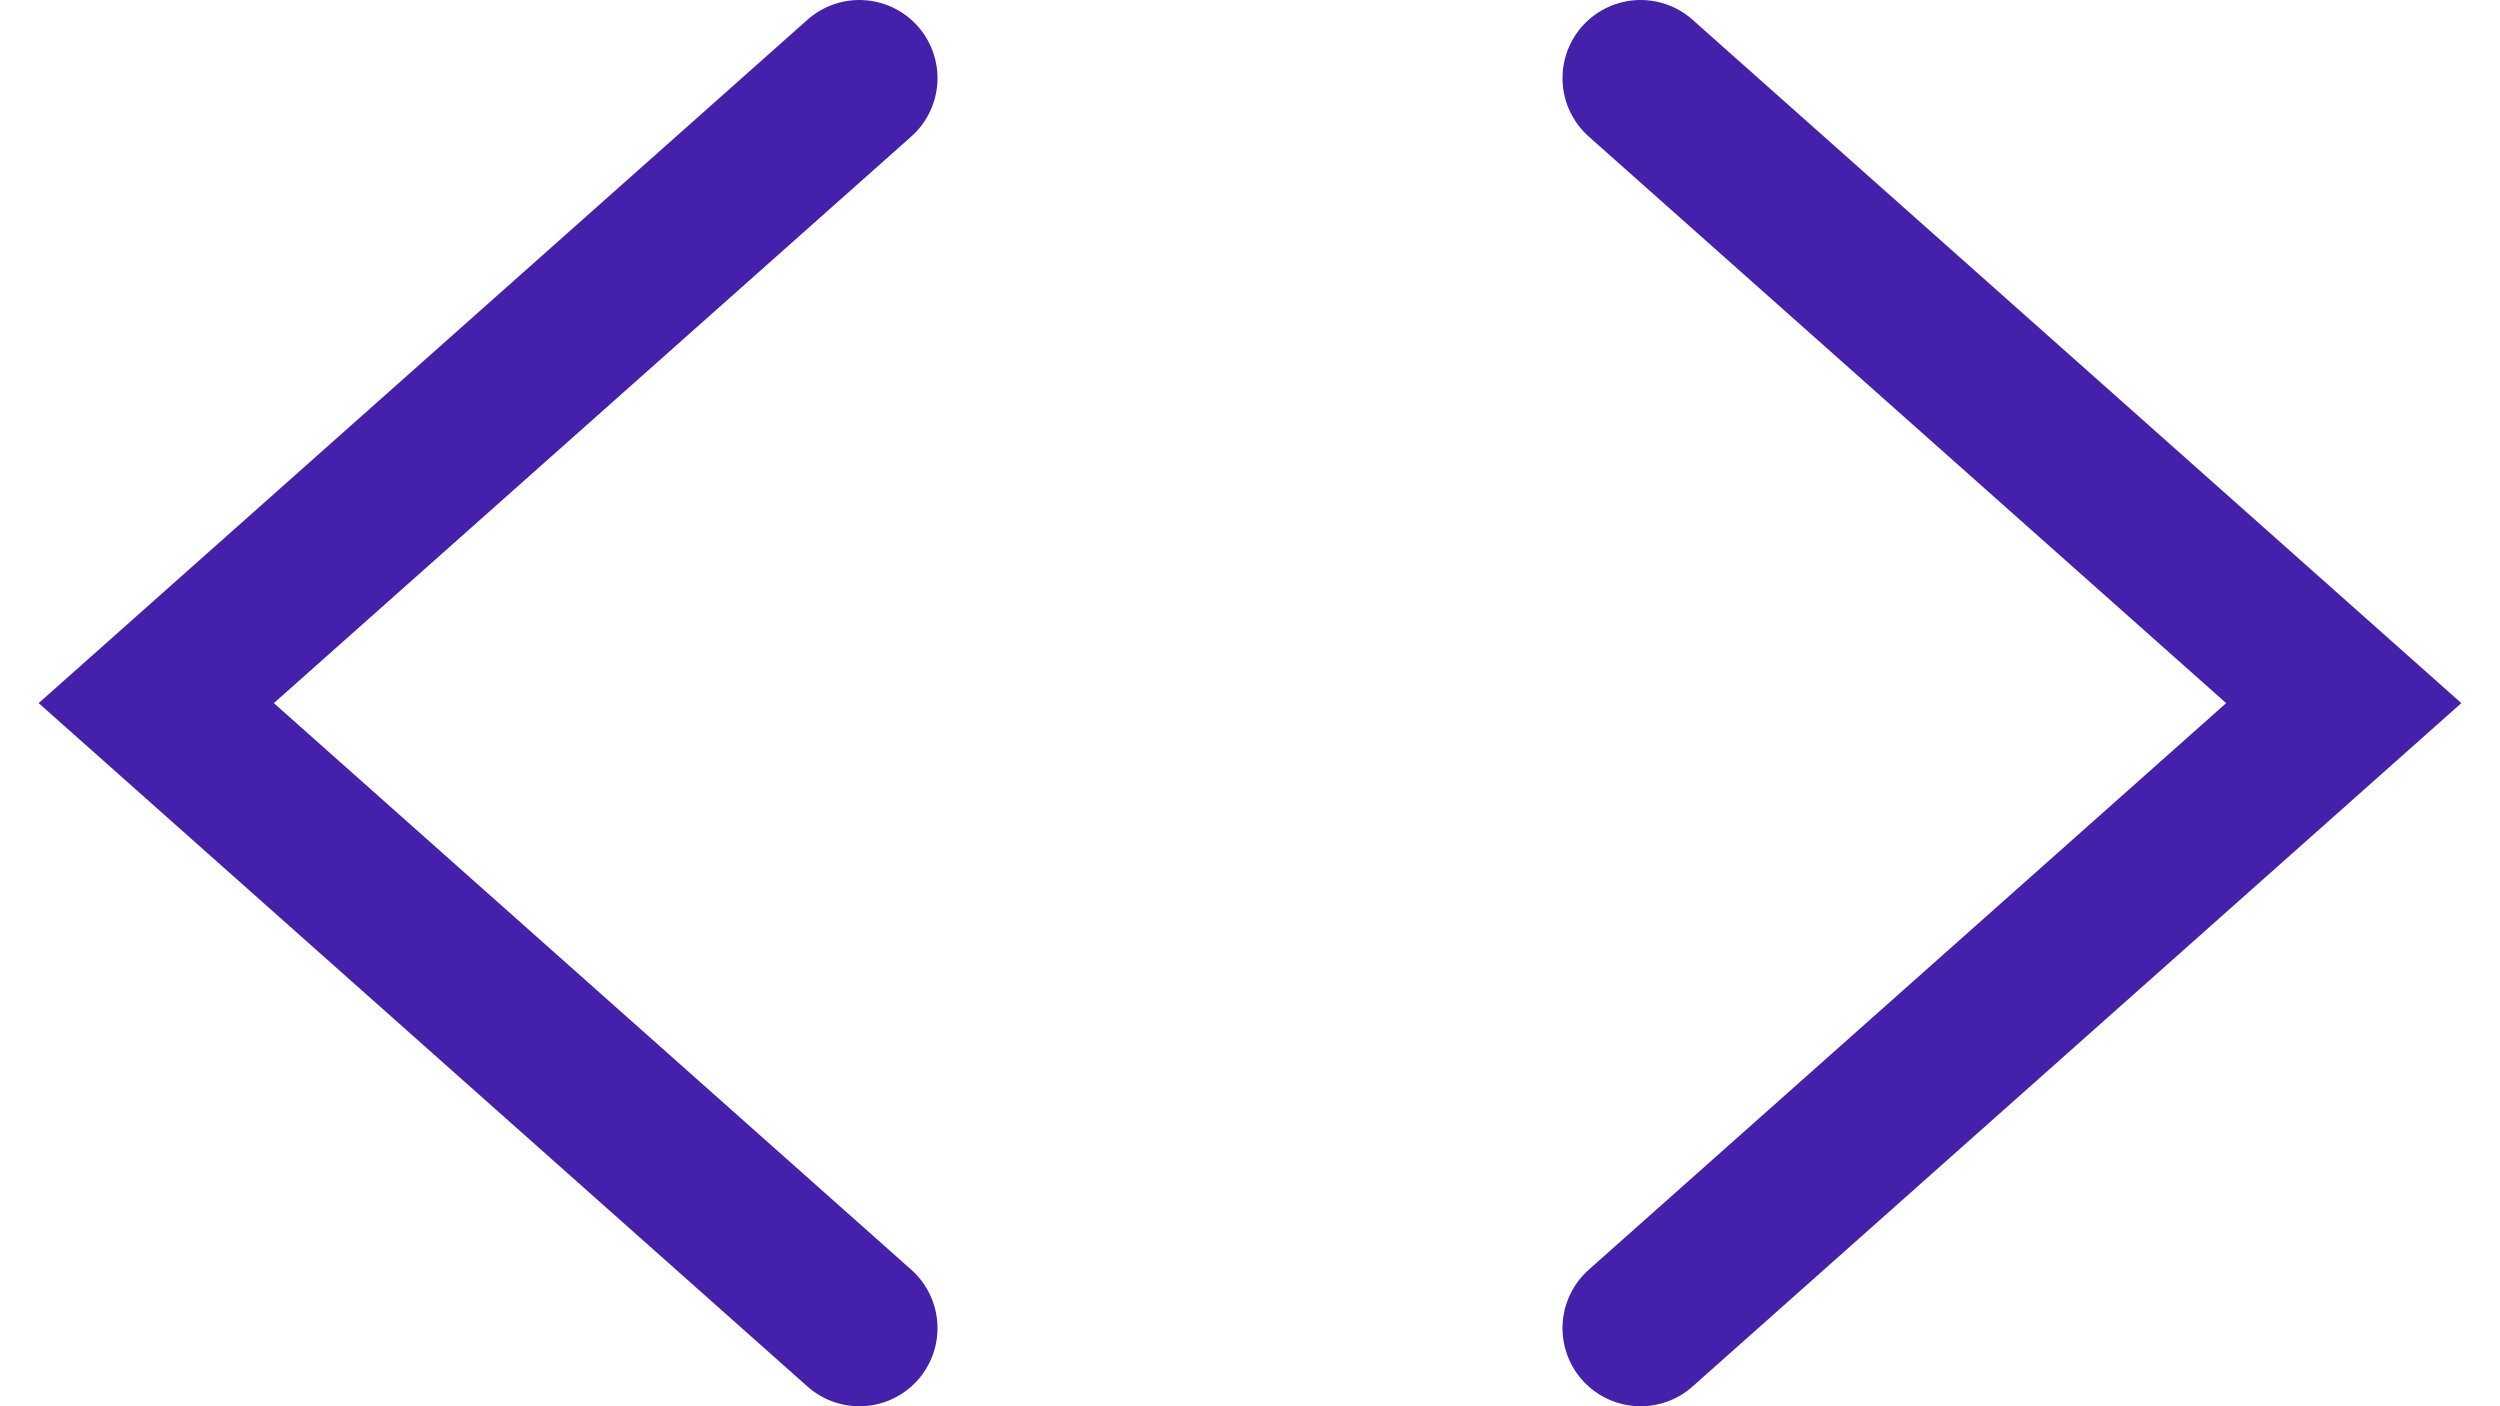
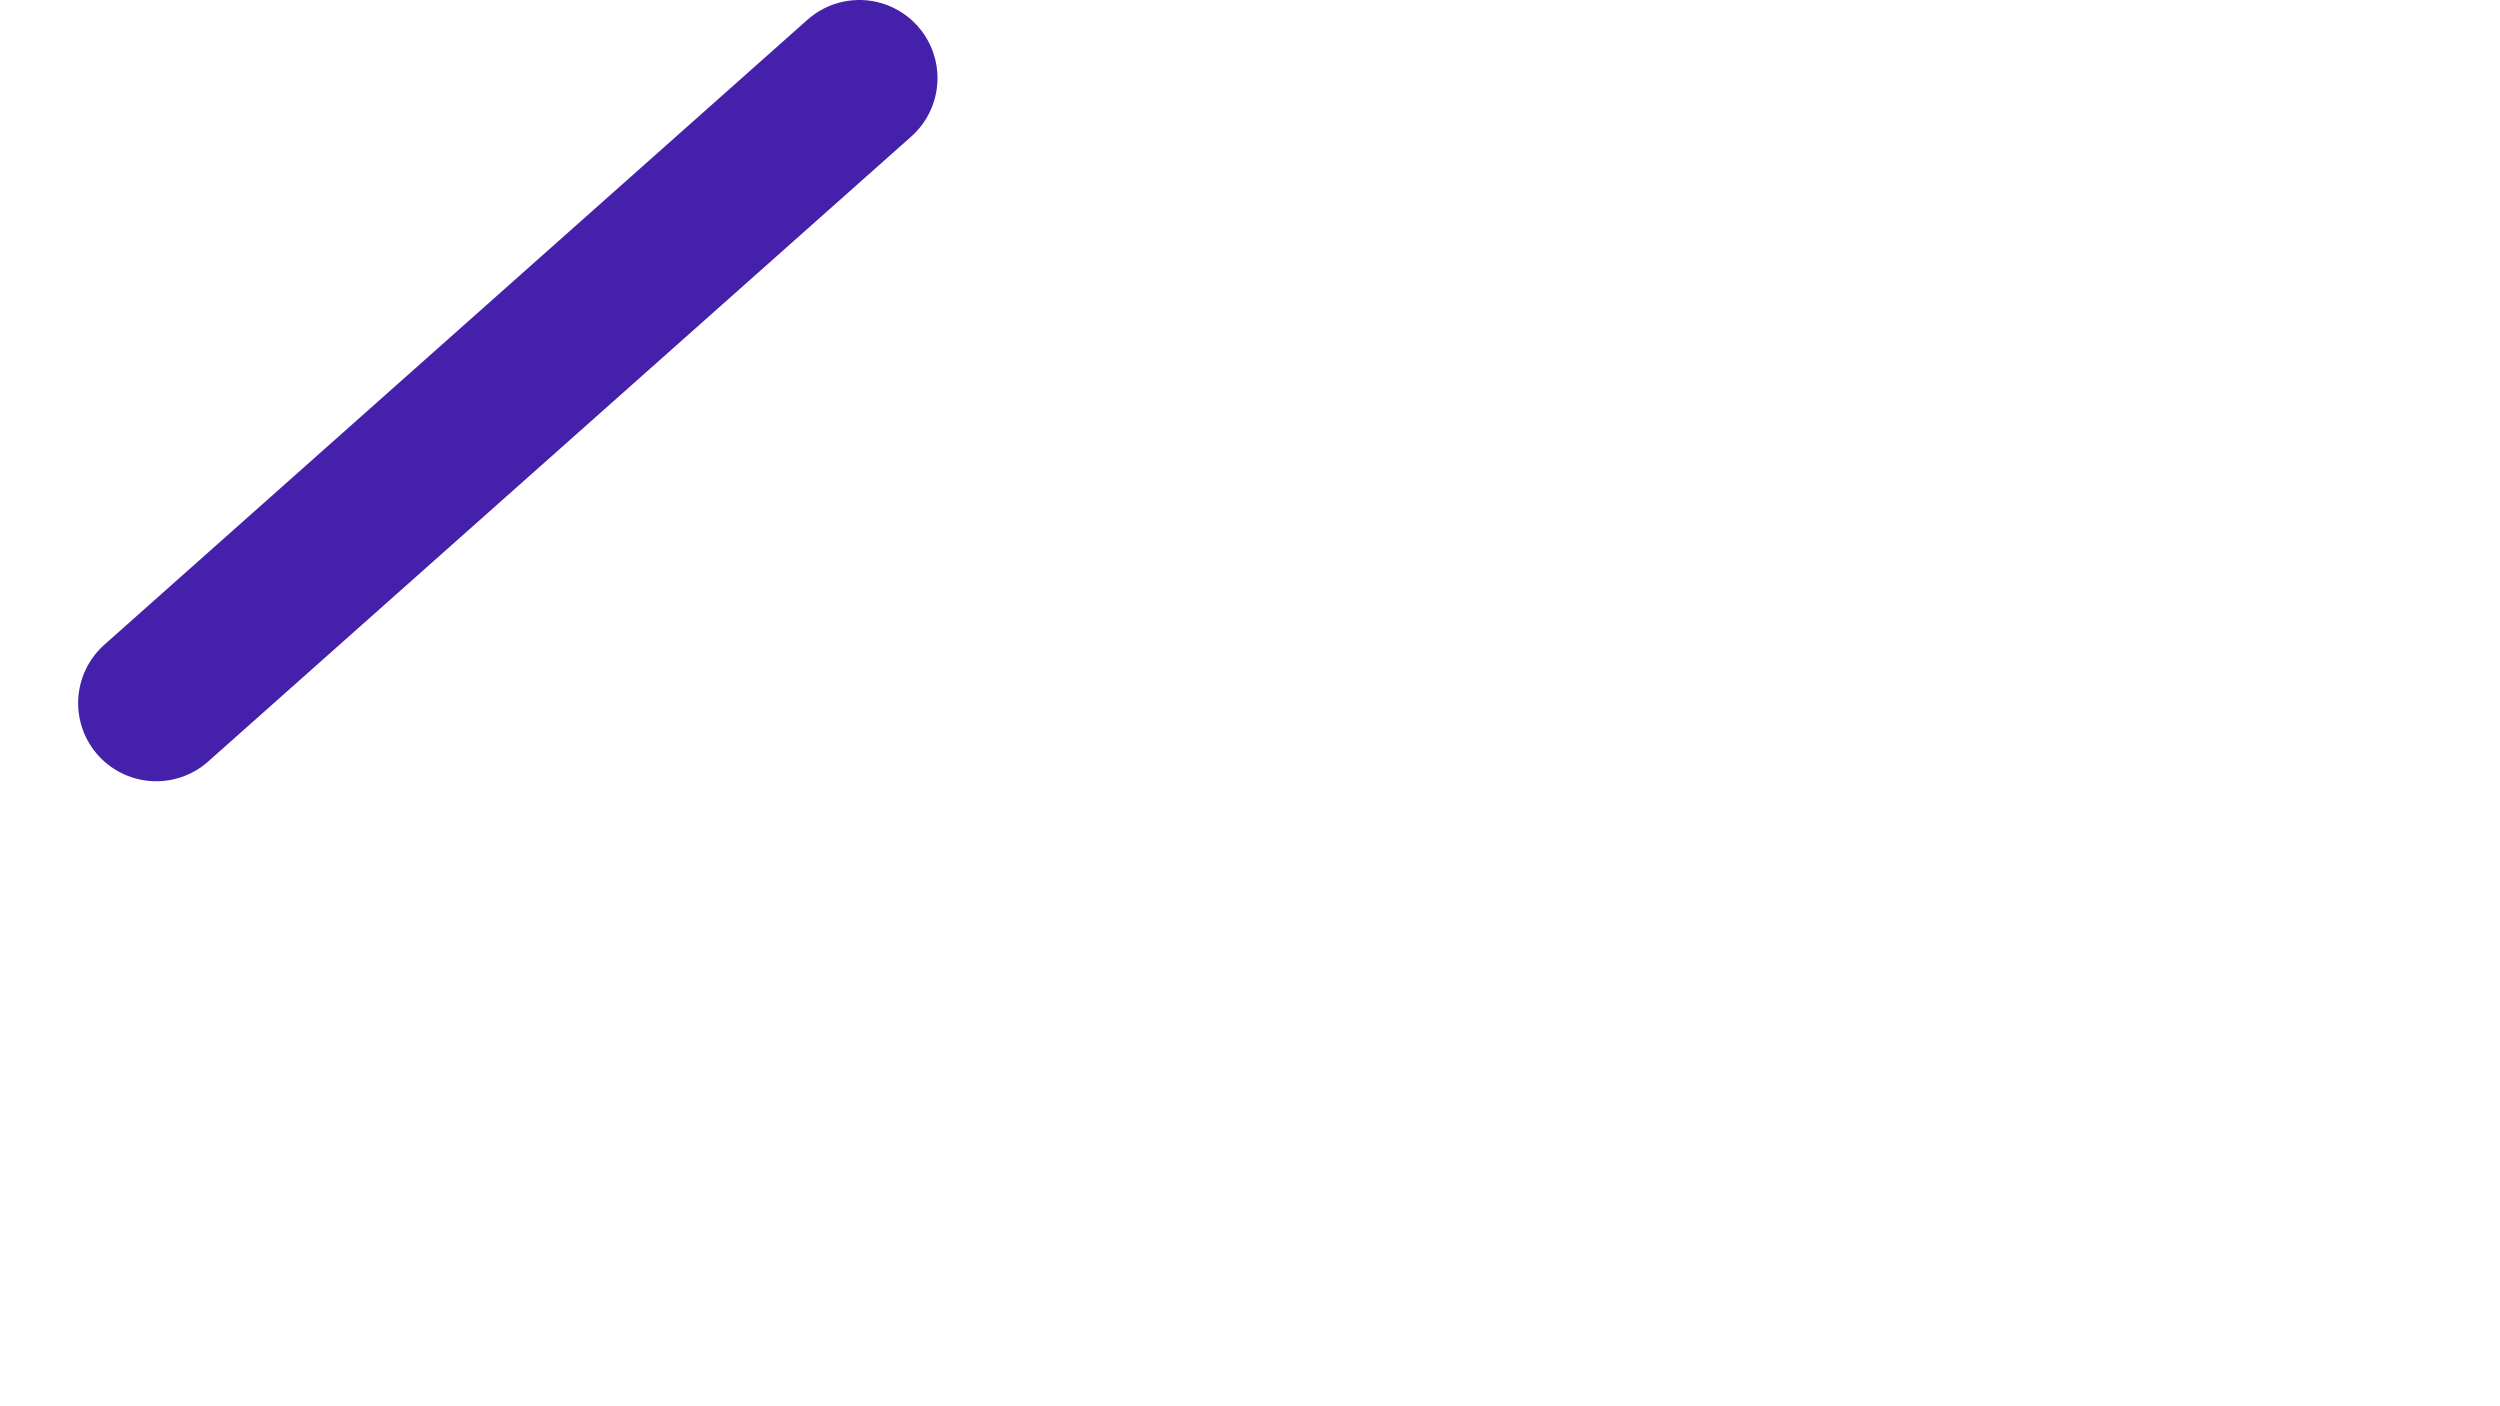
<svg xmlns="http://www.w3.org/2000/svg" width="32" height="18" viewBox="0 0 32 18" fill="none">
-   <path d="M11 1L2 9L11 17" stroke="#4520AB" stroke-width="2" stroke-linecap="round" />
-   <path d="M21 17L30 9L21 1" stroke="#4520AB" stroke-width="2" stroke-linecap="round" />
+   <path d="M11 1L2 9" stroke="#4520AB" stroke-width="2" stroke-linecap="round" />
</svg>